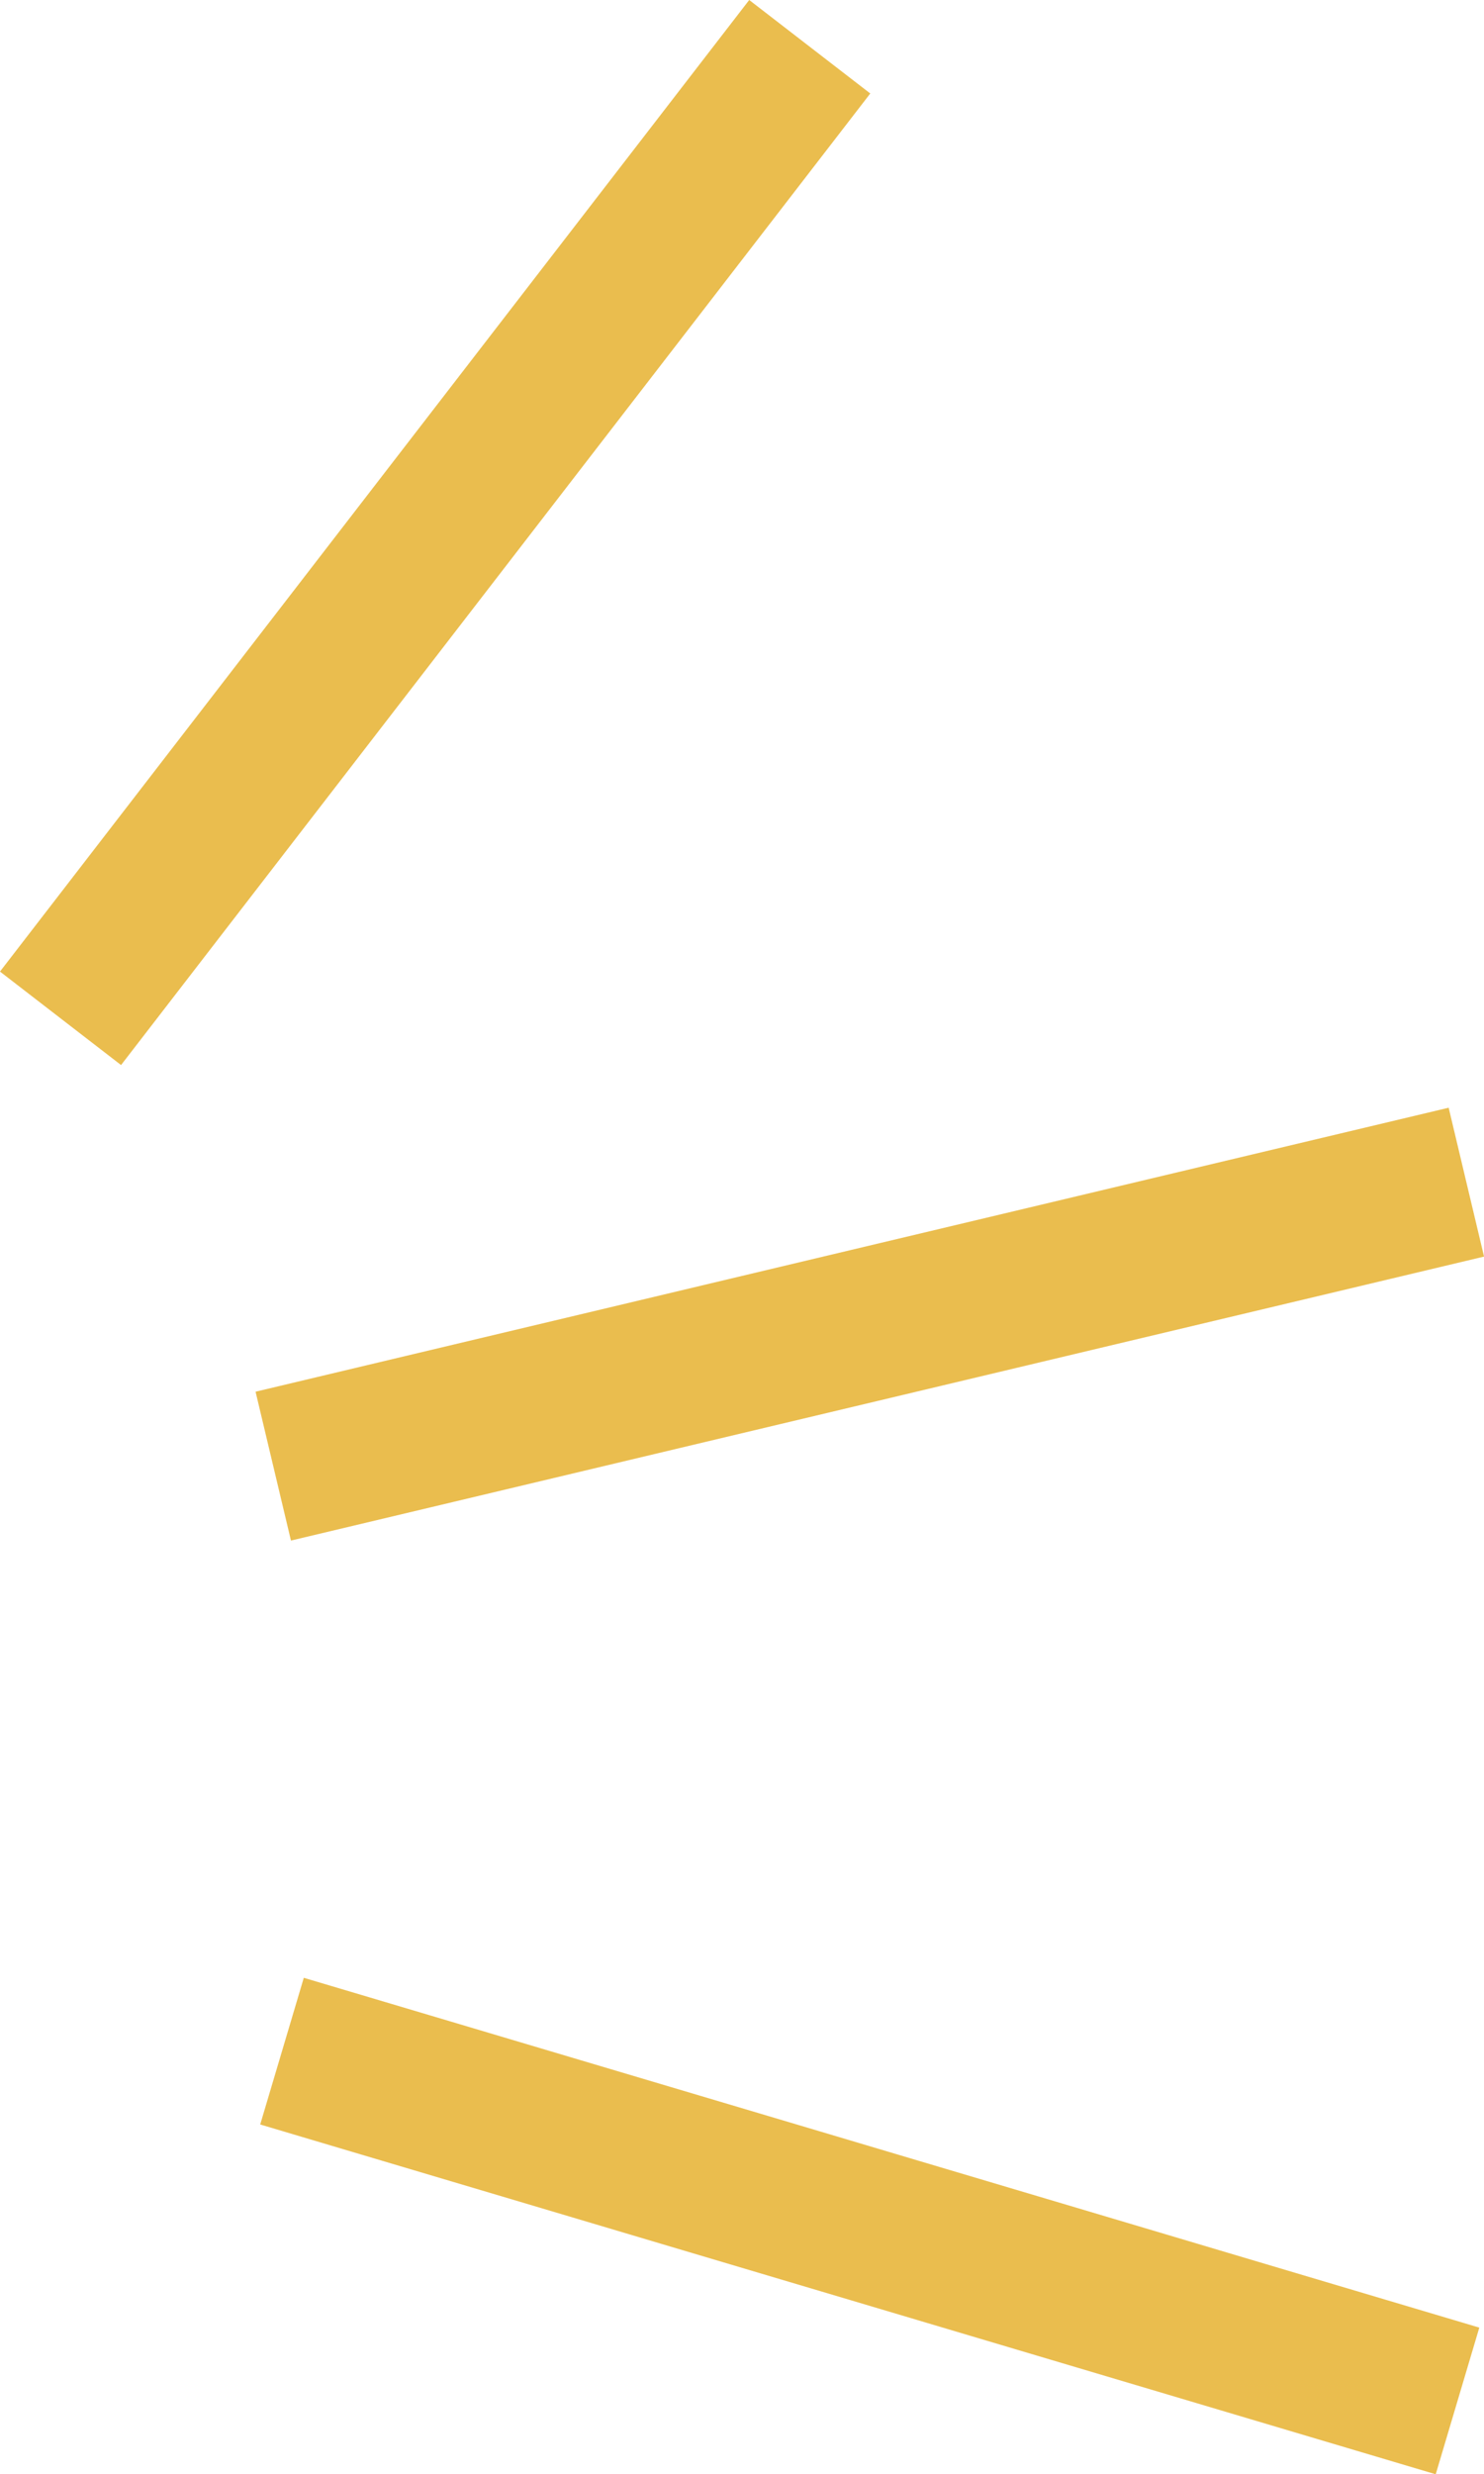
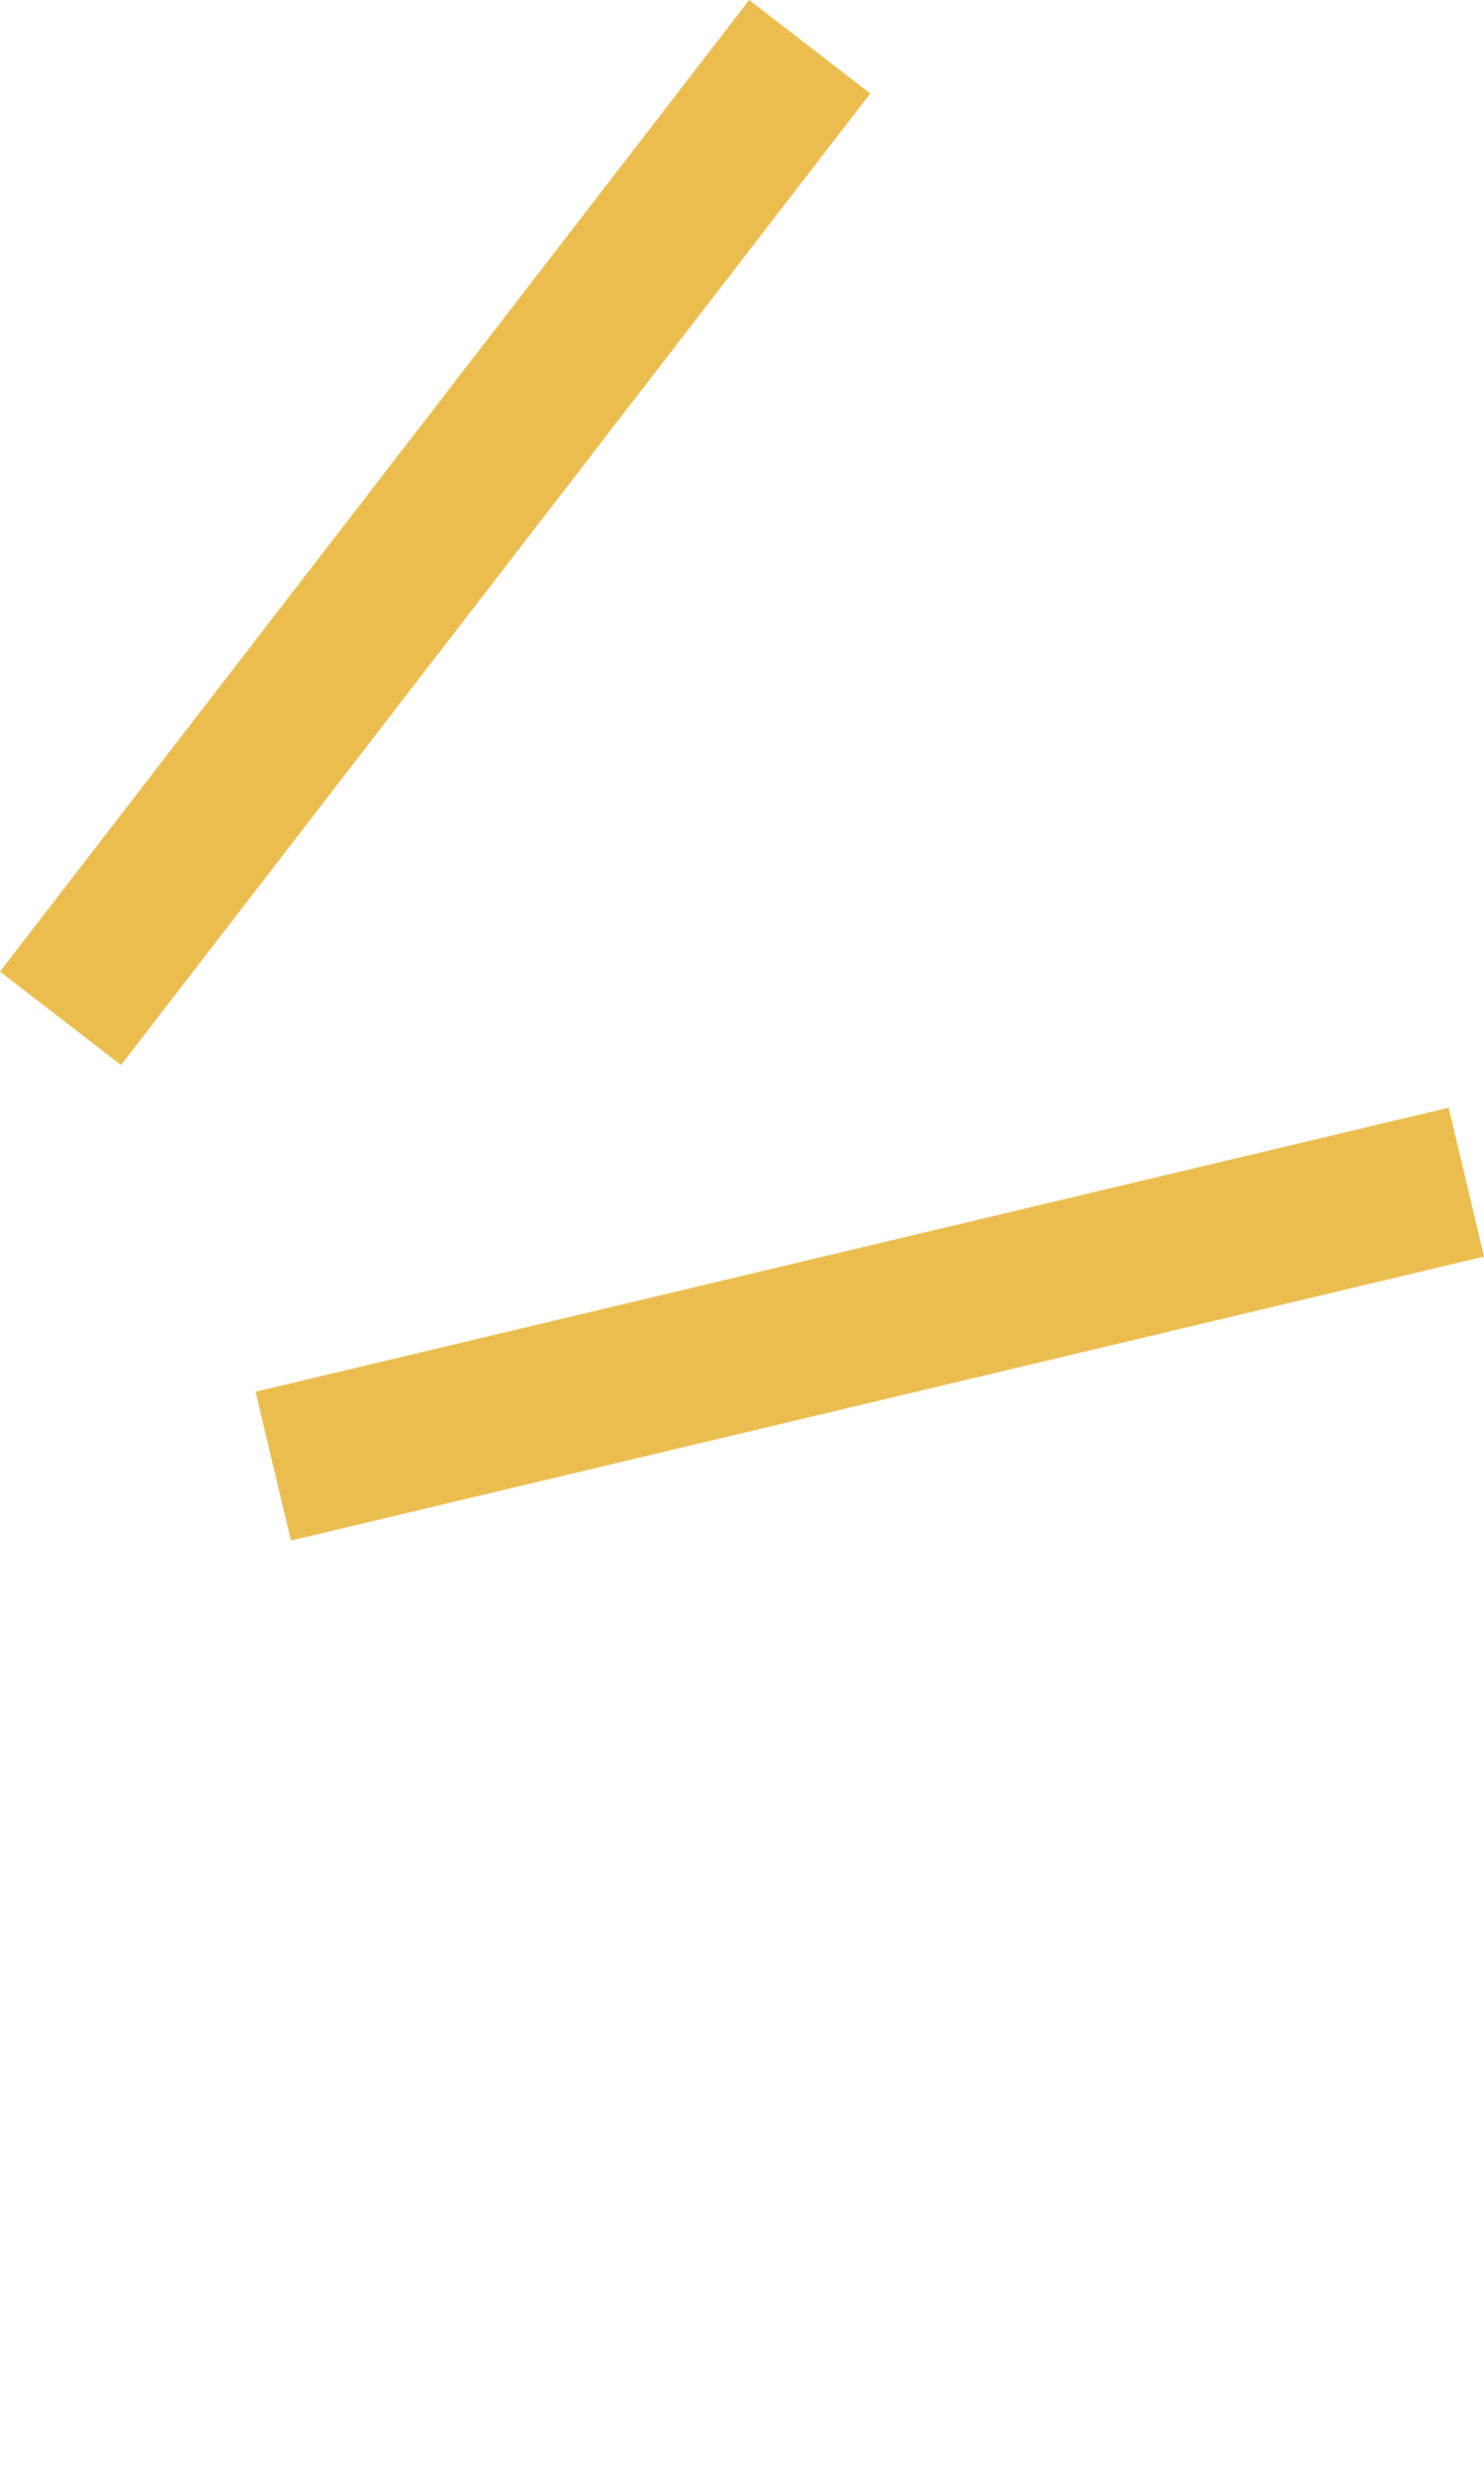
<svg xmlns="http://www.w3.org/2000/svg" id="_レイヤー_2" viewBox="0 0 37.294 62.139">
  <defs>
    <style>.cls-1{fill:#eabd4e;}</style>
  </defs>
  <g id="layer2-lightoff">
    <g id="human">
      <g id="human3">
        <g id="human3-move-action_asset-item">
          <rect class="cls-1" x="9.014" y="-2.036" width="3.843" height="30.82" transform="translate(10.448 -3.895) rotate(37.656)" />
-           <rect class="cls-1" x="19.937" y="40.495" width="3.843" height="30.82" transform="translate(81.674 50.888) rotate(106.561)" />
          <rect class="cls-1" x="19.937" y="17.844" width="3.843" height="30.82" transform="translate(49.152 4.294) rotate(76.62)" />
        </g>
      </g>
    </g>
  </g>
</svg>